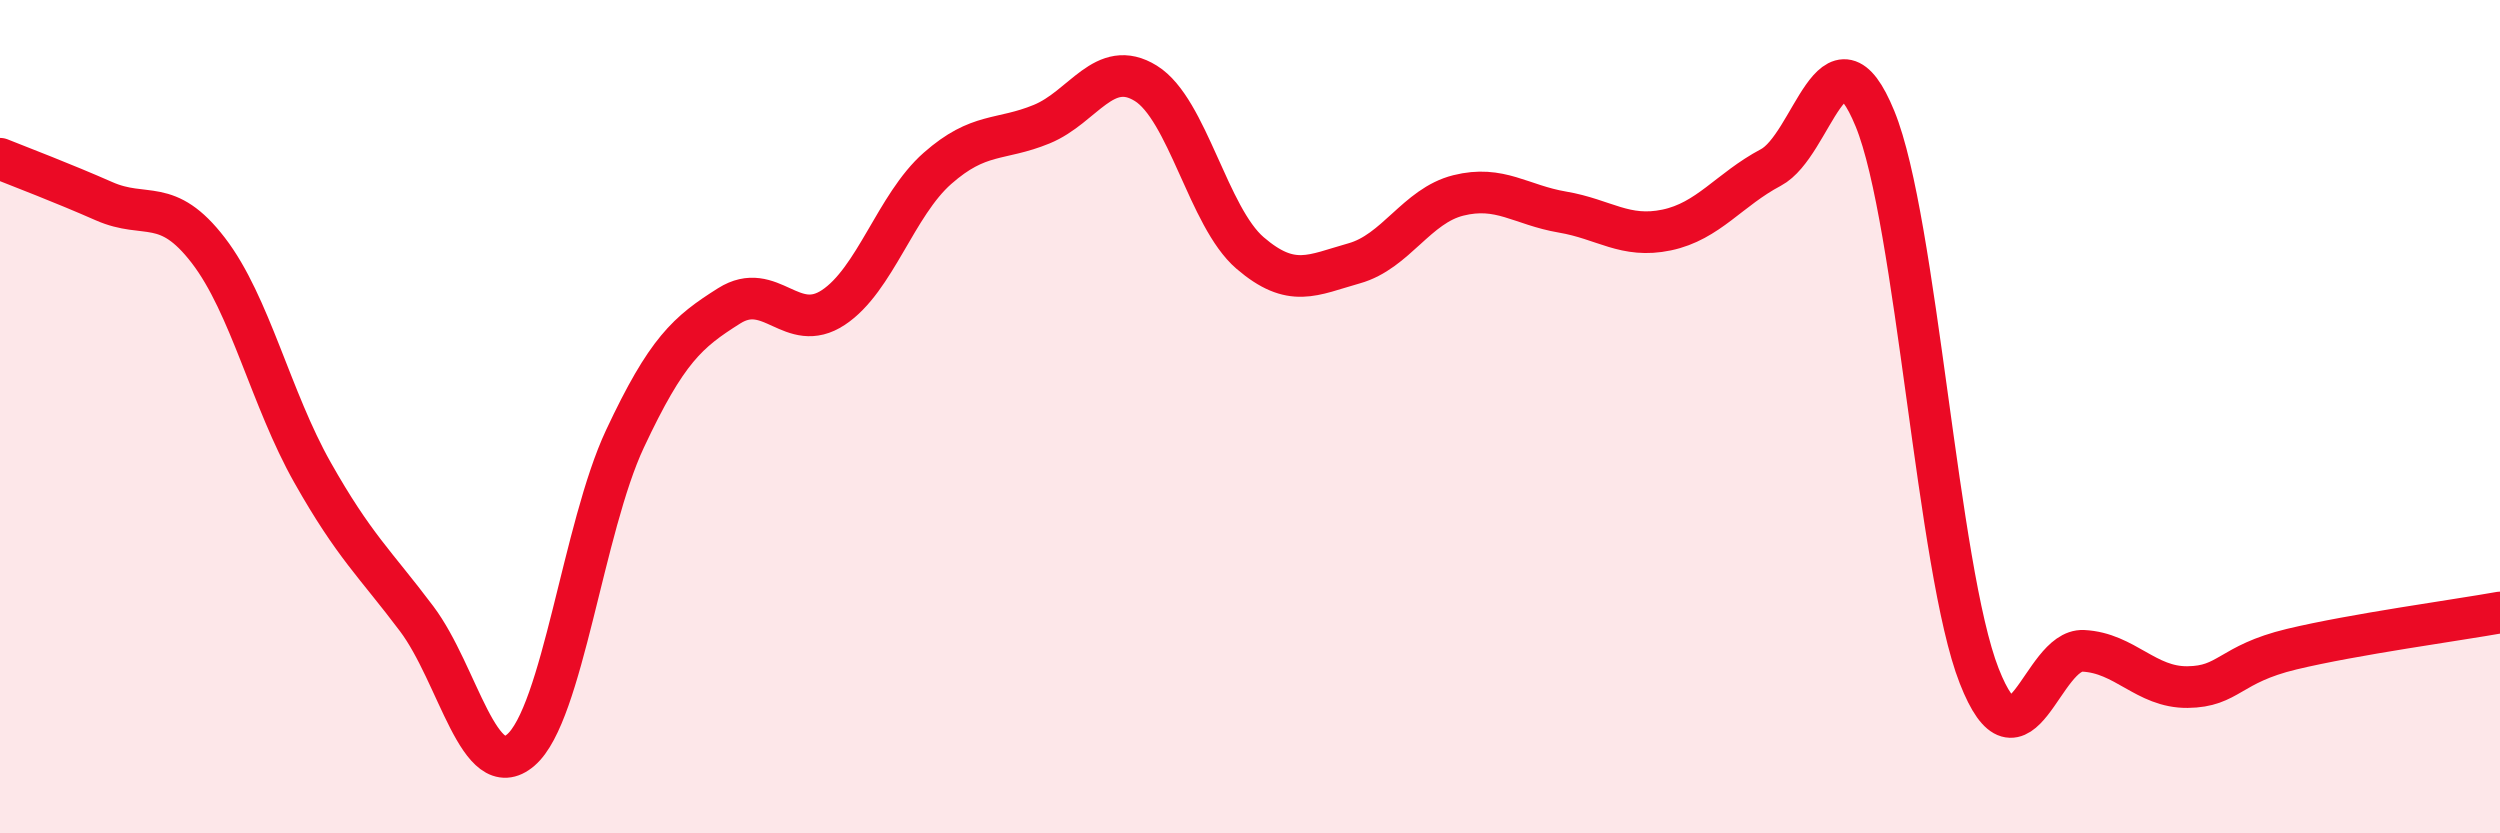
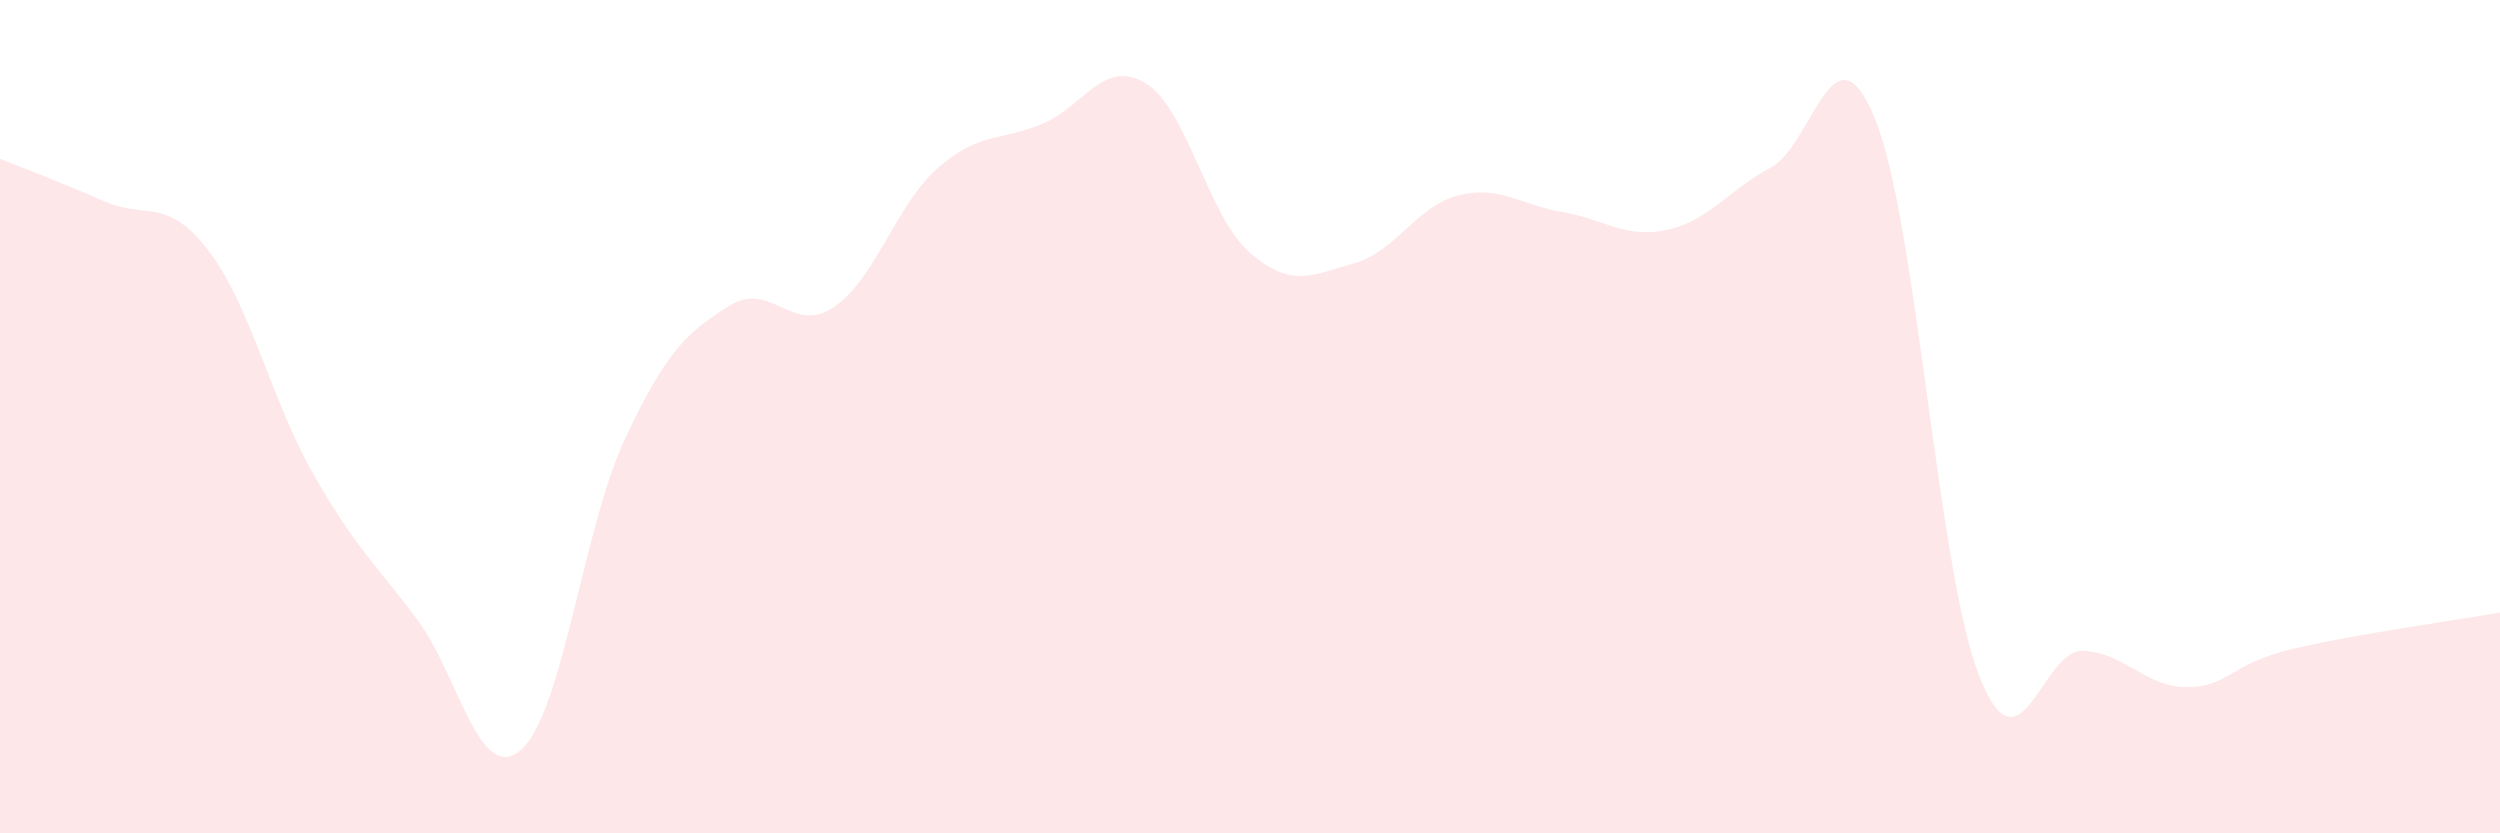
<svg xmlns="http://www.w3.org/2000/svg" width="60" height="20" viewBox="0 0 60 20">
  <path d="M 0,3.81 C 0.5,4.01 1.5,4.39 2.5,4.83 C 3.5,5.27 4,4.71 5,6.01 C 6,7.31 6.5,9.57 7.5,11.34 C 8.5,13.11 9,13.52 10,14.85 C 11,16.18 11.5,18.86 12.5,18 C 13.5,17.14 14,12.66 15,10.53 C 16,8.4 16.5,7.97 17.5,7.34 C 18.5,6.71 19,8.04 20,7.38 C 21,6.72 21.5,4.92 22.5,4.04 C 23.5,3.16 24,3.39 25,2.98 C 26,2.57 26.5,1.38 27.5,2 C 28.5,2.62 29,5.21 30,6.07 C 31,6.93 31.5,6.6 32.5,6.32 C 33.5,6.04 34,4.94 35,4.69 C 36,4.44 36.5,4.92 37.5,5.09 C 38.5,5.26 39,5.73 40,5.52 C 41,5.31 41.5,4.55 42.5,4.02 C 43.5,3.49 44,0.41 45,2.85 C 46,5.29 46.5,13.67 47.5,16.22 C 48.5,18.77 49,15.57 50,15.62 C 51,15.67 51.5,16.5 52.5,16.49 C 53.5,16.48 53.5,15.94 55,15.58 C 56.5,15.22 59,14.88 60,14.7L60 20L0 20Z" fill="#EB0A25" opacity="0.1" stroke-linecap="round" stroke-linejoin="round" />
-   <path d="M 0,3.81 C 0.5,4.01 1.5,4.39 2.5,4.83 C 3.5,5.27 4,4.71 5,6.01 C 6,7.31 6.5,9.57 7.5,11.34 C 8.5,13.11 9,13.52 10,14.85 C 11,16.18 11.5,18.86 12.5,18 C 13.5,17.14 14,12.66 15,10.53 C 16,8.4 16.5,7.97 17.5,7.34 C 18.5,6.71 19,8.04 20,7.38 C 21,6.72 21.5,4.92 22.5,4.04 C 23.5,3.16 24,3.39 25,2.98 C 26,2.57 26.5,1.38 27.5,2 C 28.5,2.62 29,5.21 30,6.07 C 31,6.93 31.5,6.6 32.5,6.32 C 33.5,6.04 34,4.94 35,4.69 C 36,4.44 36.5,4.92 37.5,5.09 C 38.5,5.26 39,5.73 40,5.52 C 41,5.31 41.5,4.55 42.5,4.02 C 43.5,3.49 44,0.41 45,2.85 C 46,5.29 46.5,13.67 47.5,16.22 C 48.5,18.77 49,15.57 50,15.62 C 51,15.67 51.5,16.5 52.5,16.49 C 53.5,16.48 53.5,15.94 55,15.58 C 56.5,15.22 59,14.88 60,14.7" stroke="#EB0A25" stroke-width="1" fill="none" stroke-linecap="round" stroke-linejoin="round" />
</svg>